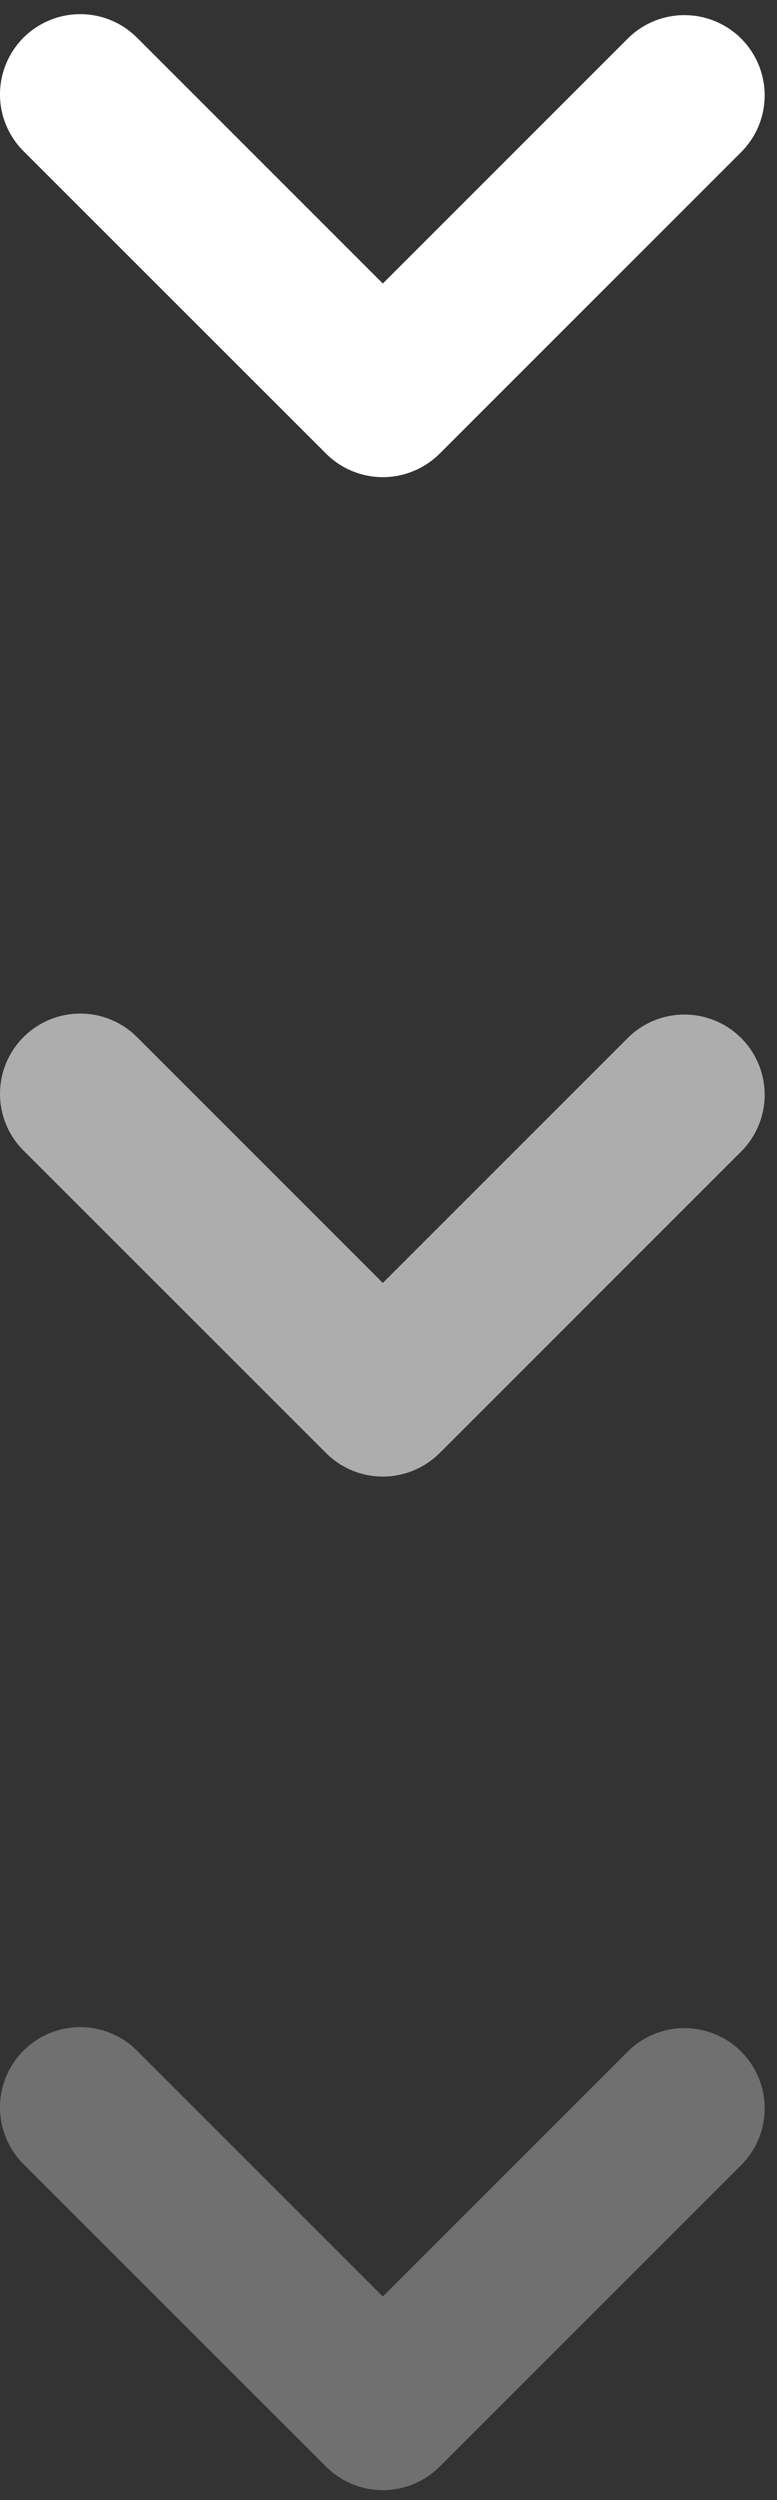
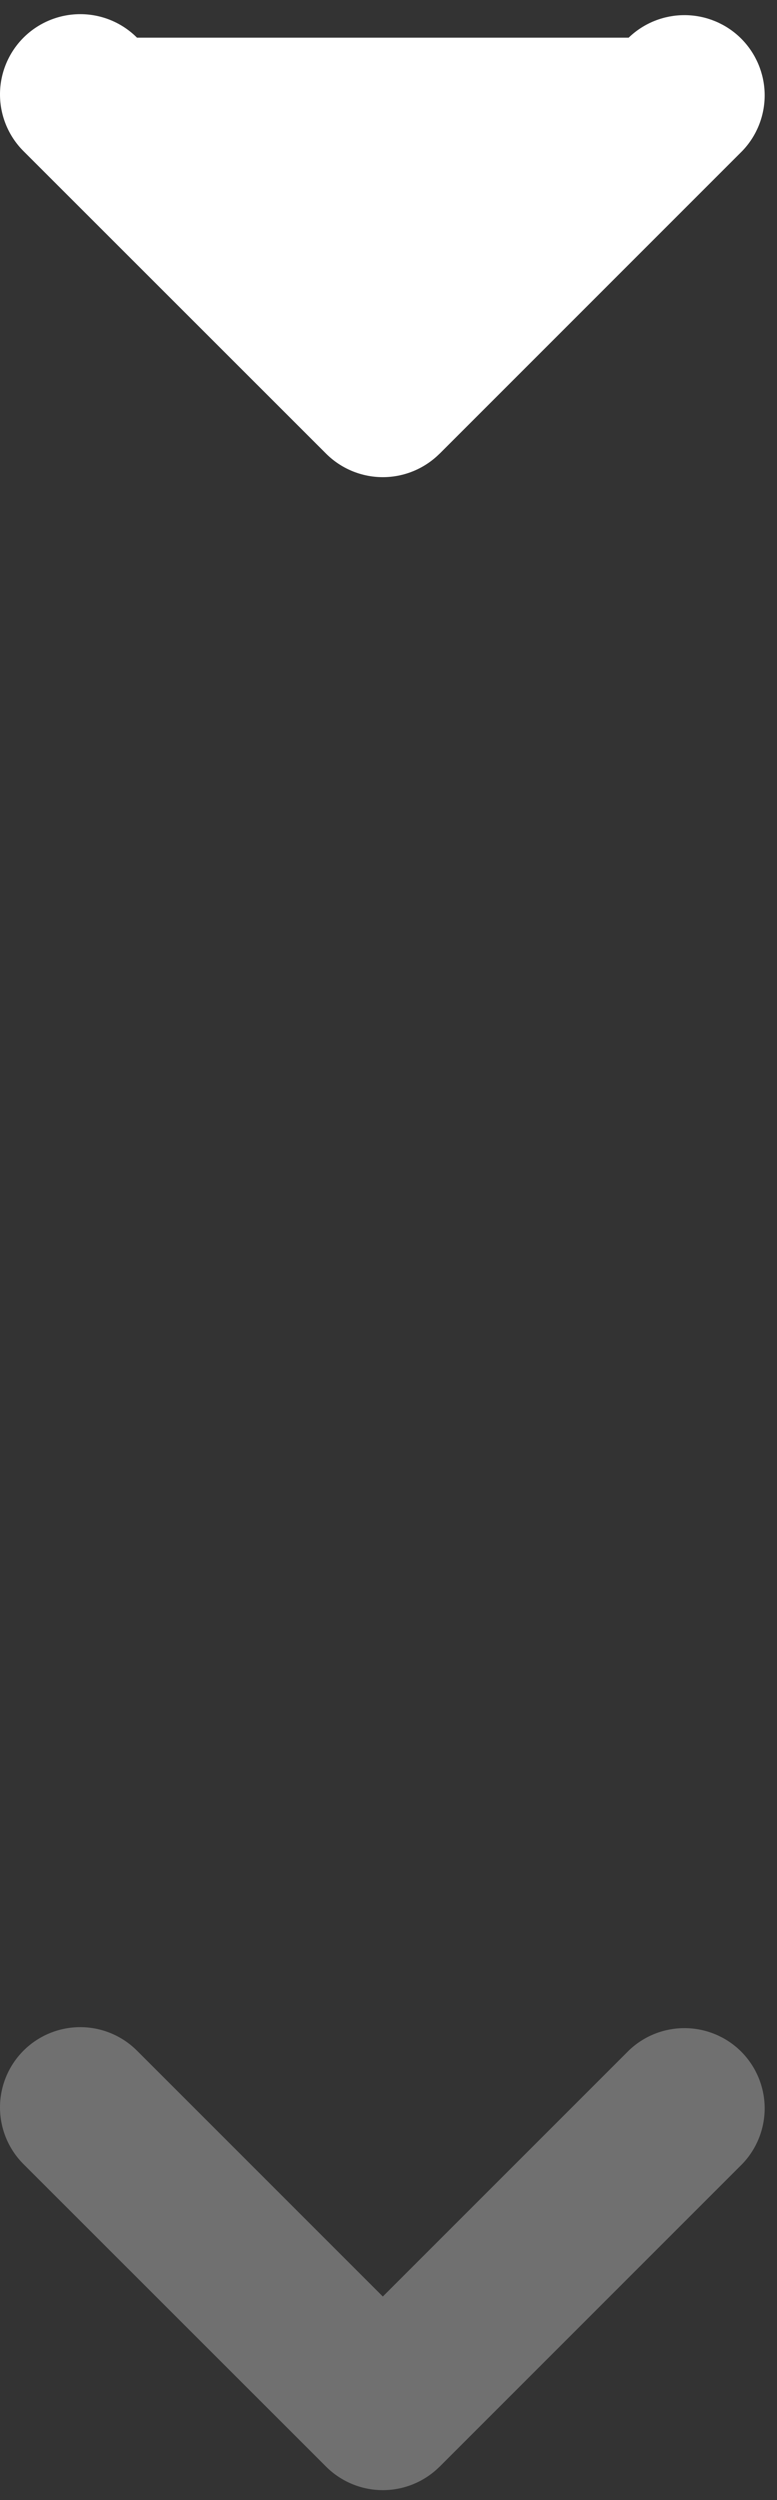
<svg xmlns="http://www.w3.org/2000/svg" width="23" height="74" viewBox="0 0 23 74" fill="none">
  <rect x="0" y="0" width="23" height="74" fill="#333333" stroke="none" />
-   <path fill-rule="evenodd" clip-rule="evenodd" d="M13.011 13.429C12.565 13.873 11.961 14.123 11.332 14.123C10.703 14.123 10.099 13.873 9.654 13.429L0.695 4.473C0.25 4.028 -0 3.424 6.60622e-08 2.794C0 2.164 0.251 1.56 0.696 1.114C1.142 0.669 1.746 0.419 2.376 0.419C3.006 0.419 3.61 0.669 4.055 1.115L11.332 8.392L18.609 1.115C19.057 0.682 19.657 0.443 20.279 0.448C20.902 0.453 21.498 0.702 21.939 1.142C22.379 1.583 22.629 2.178 22.635 2.801C22.64 3.424 22.401 4.024 21.969 4.472L13.012 13.43L13.011 13.429Z" fill="white" />
-   <path fill-rule="evenodd" clip-rule="evenodd" d="M13.011 43.01C12.565 43.454 11.961 43.704 11.332 43.704C10.703 43.704 10.099 43.454 9.654 43.01L0.695 34.054C0.25 33.609 -0 33.005 6.60622e-08 32.375C0 31.745 0.251 31.141 0.696 30.695C1.142 30.25 1.746 30 2.376 30C3.006 30 3.61 30.25 4.055 30.696L11.332 37.973L18.609 30.696C19.057 30.263 19.657 30.024 20.279 30.029C20.902 30.034 21.498 30.283 21.939 30.723C22.379 31.164 22.629 31.759 22.635 32.382C22.64 33.005 22.401 33.605 21.969 34.053L13.012 43.011L13.011 43.01Z" fill="white" fill-opacity="0.6" />
+   <path fill-rule="evenodd" clip-rule="evenodd" d="M13.011 13.429C12.565 13.873 11.961 14.123 11.332 14.123C10.703 14.123 10.099 13.873 9.654 13.429L0.695 4.473C0.25 4.028 -0 3.424 6.60622e-08 2.794C0 2.164 0.251 1.56 0.696 1.114C1.142 0.669 1.746 0.419 2.376 0.419C3.006 0.419 3.61 0.669 4.055 1.115L18.609 1.115C19.057 0.682 19.657 0.443 20.279 0.448C20.902 0.453 21.498 0.702 21.939 1.142C22.379 1.583 22.629 2.178 22.635 2.801C22.64 3.424 22.401 4.024 21.969 4.472L13.012 13.43L13.011 13.429Z" fill="white" />
  <path fill-rule="evenodd" clip-rule="evenodd" d="M13.011 73.01C12.565 73.454 11.961 73.704 11.332 73.704C10.703 73.704 10.099 73.454 9.654 73.01L0.695 64.054C0.25 63.609 -0 63.005 6.60622e-08 62.375C0 61.745 0.251 61.141 0.696 60.695C1.142 60.25 1.746 60 2.376 60C3.006 60 3.61 60.251 4.055 60.696L11.332 67.973L18.609 60.696C19.057 60.263 19.657 60.024 20.279 60.029C20.902 60.034 21.498 60.283 21.939 60.723C22.379 61.164 22.629 61.759 22.635 62.382C22.64 63.005 22.401 63.605 21.969 64.053L13.012 73.011L13.011 73.01Z" fill="white" fill-opacity="0.3" />
</svg>